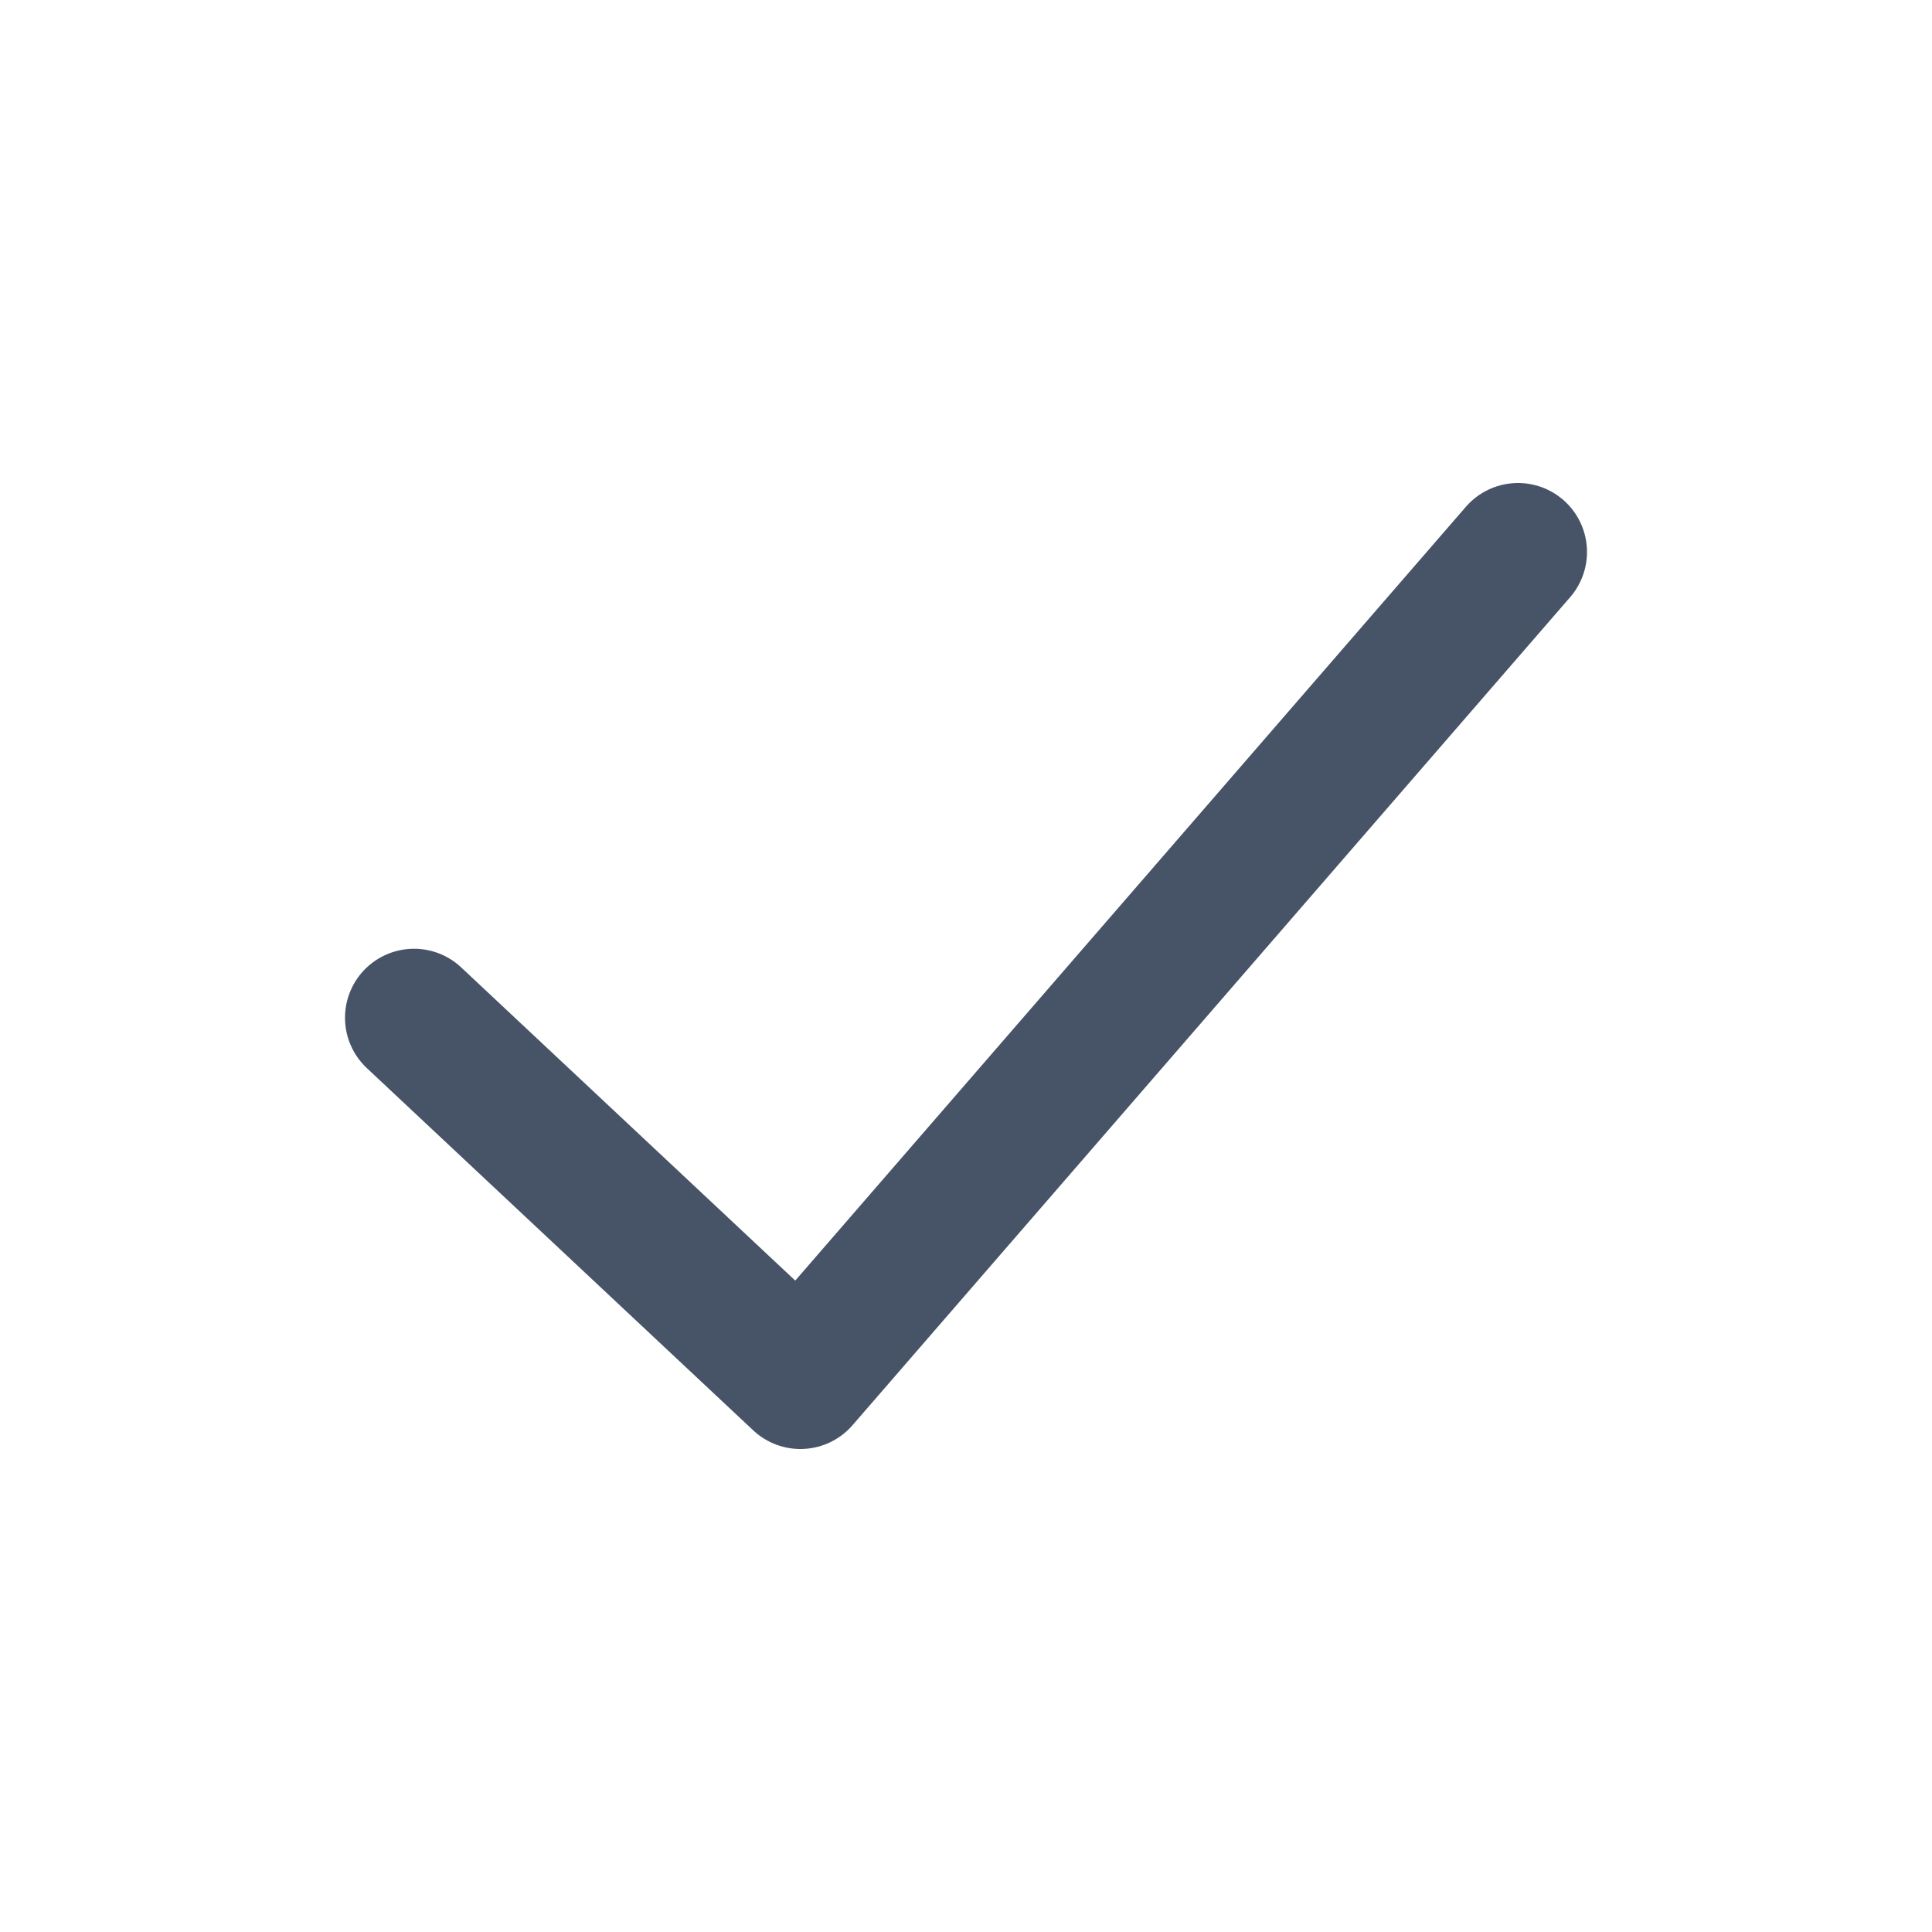
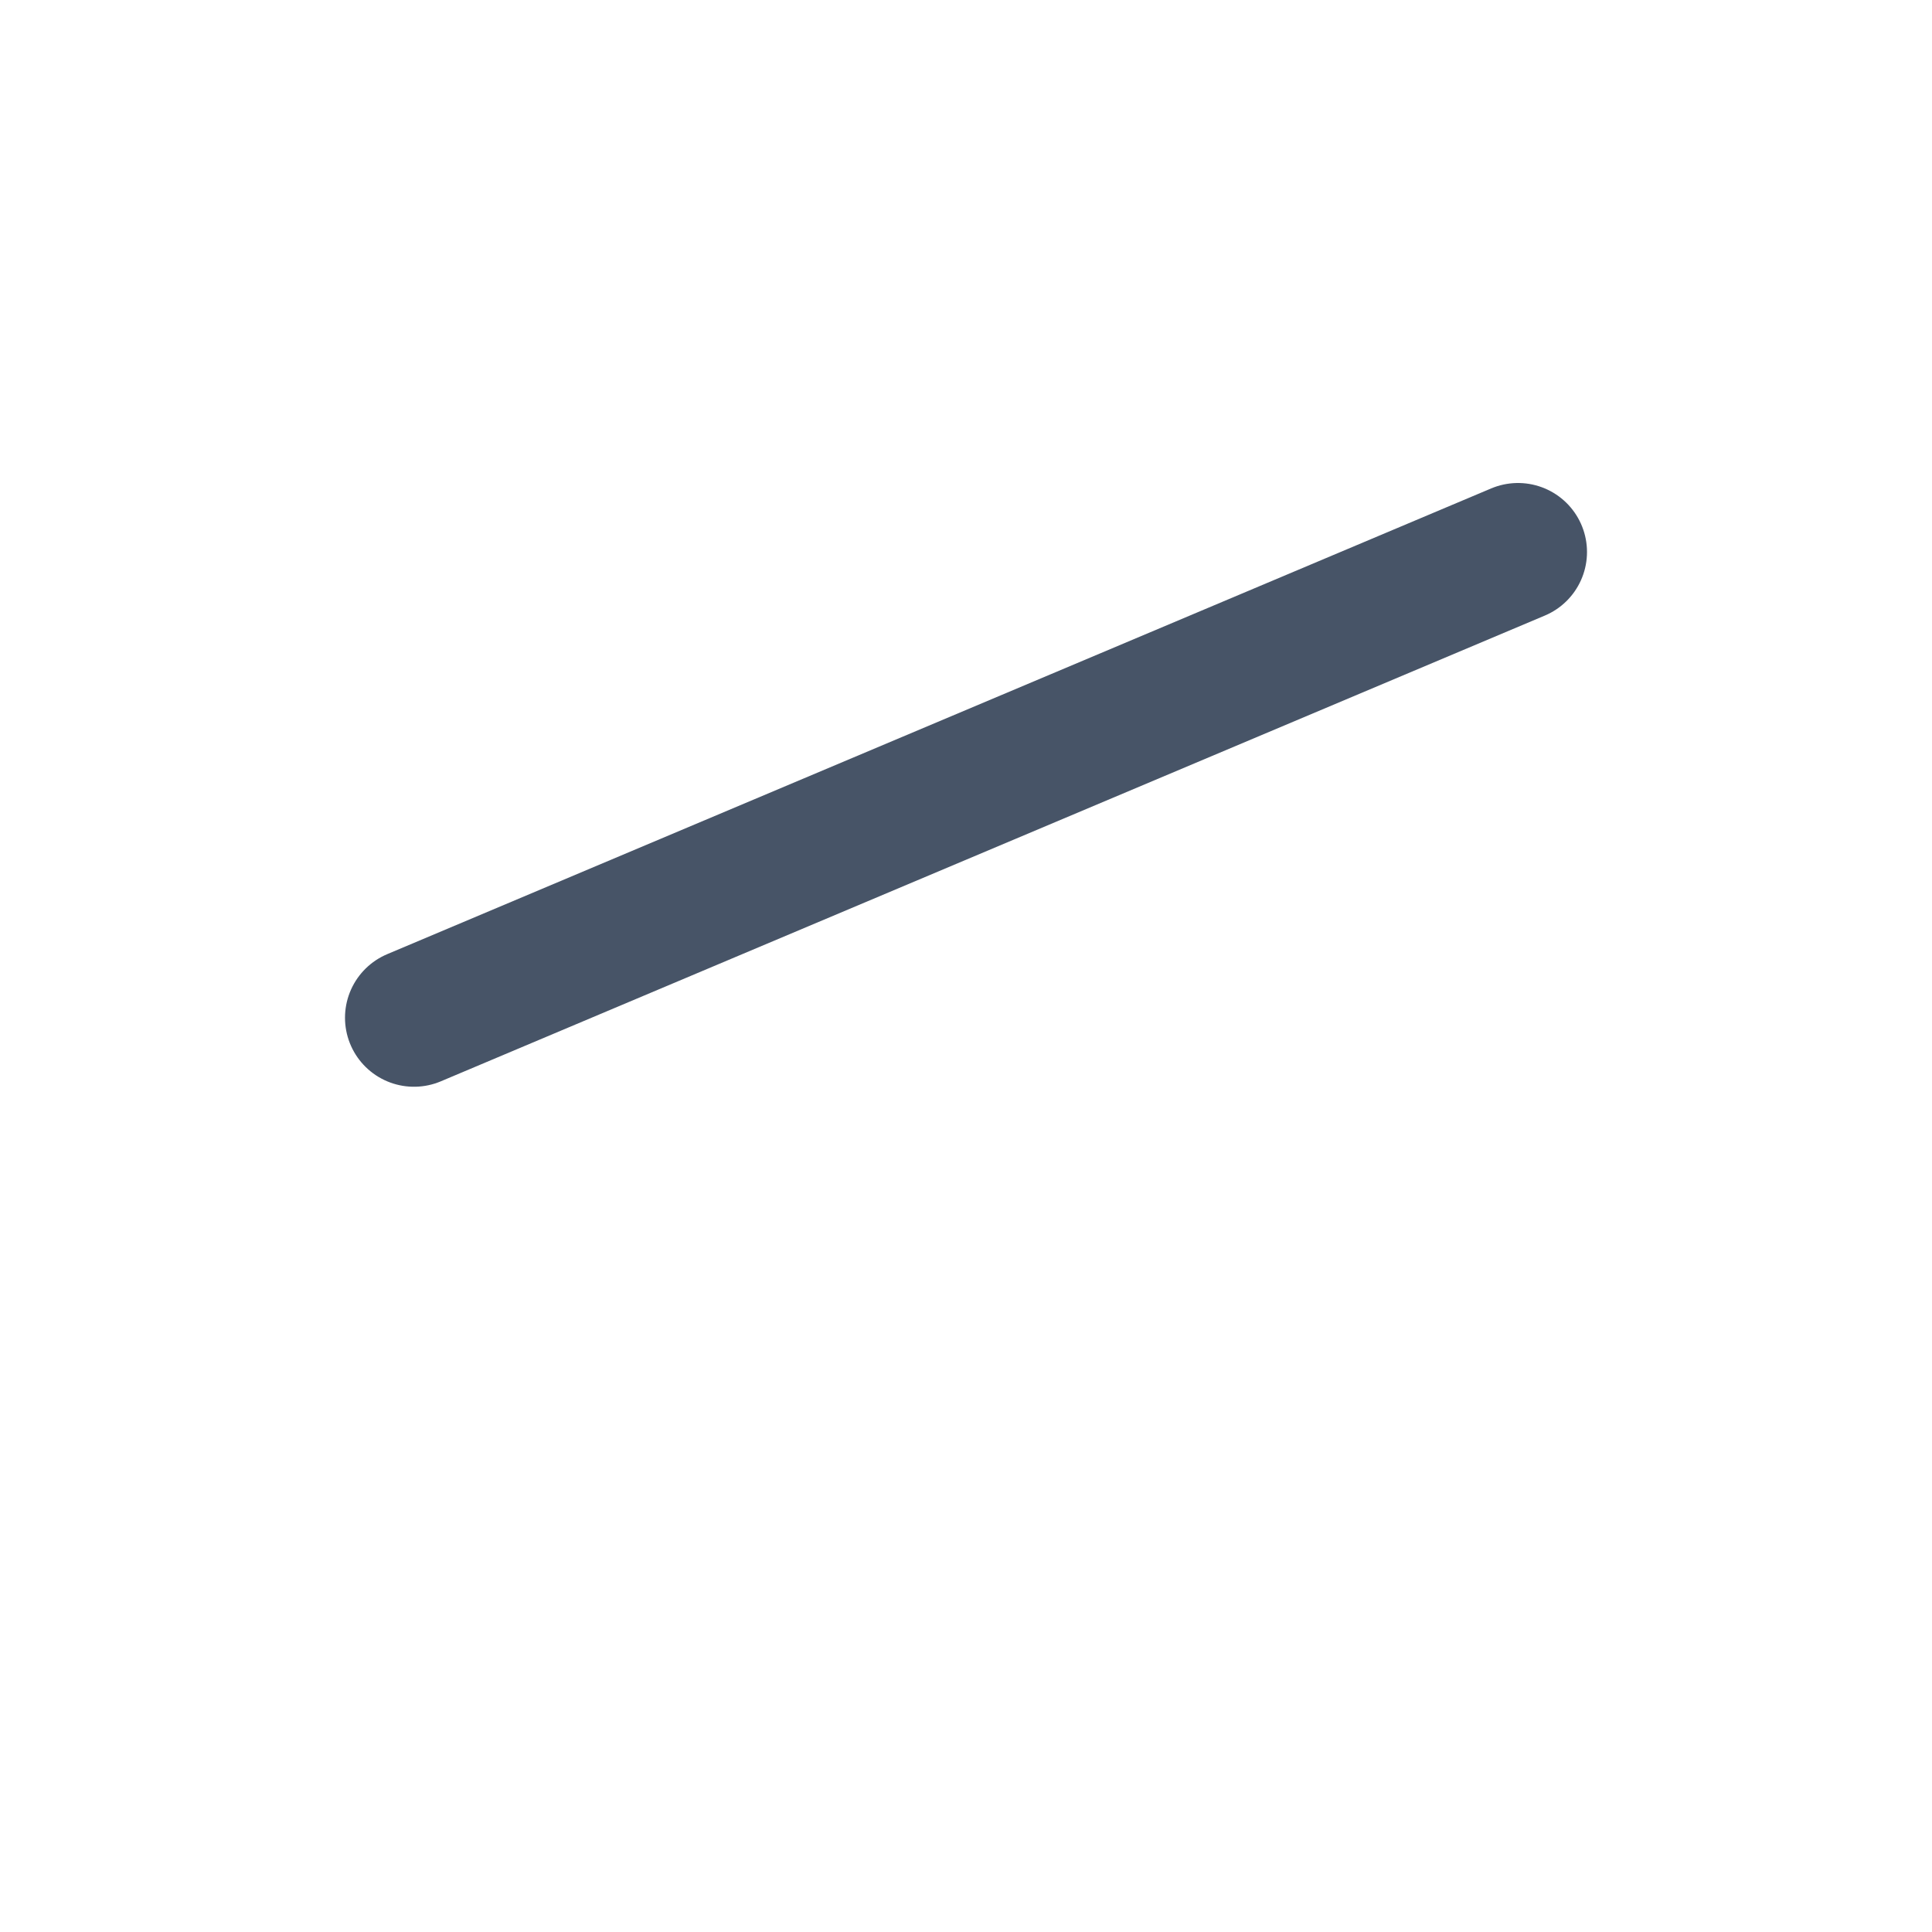
<svg xmlns="http://www.w3.org/2000/svg" width="14" height="14" viewBox="0 0 14 14" fill="none">
-   <path d="M3 7.375L5.8 10L11 4" stroke="#475467" stroke-linecap="round" stroke-linejoin="round" />
+   <path d="M3 7.375L11 4" stroke="#475467" stroke-linecap="round" stroke-linejoin="round" />
</svg>